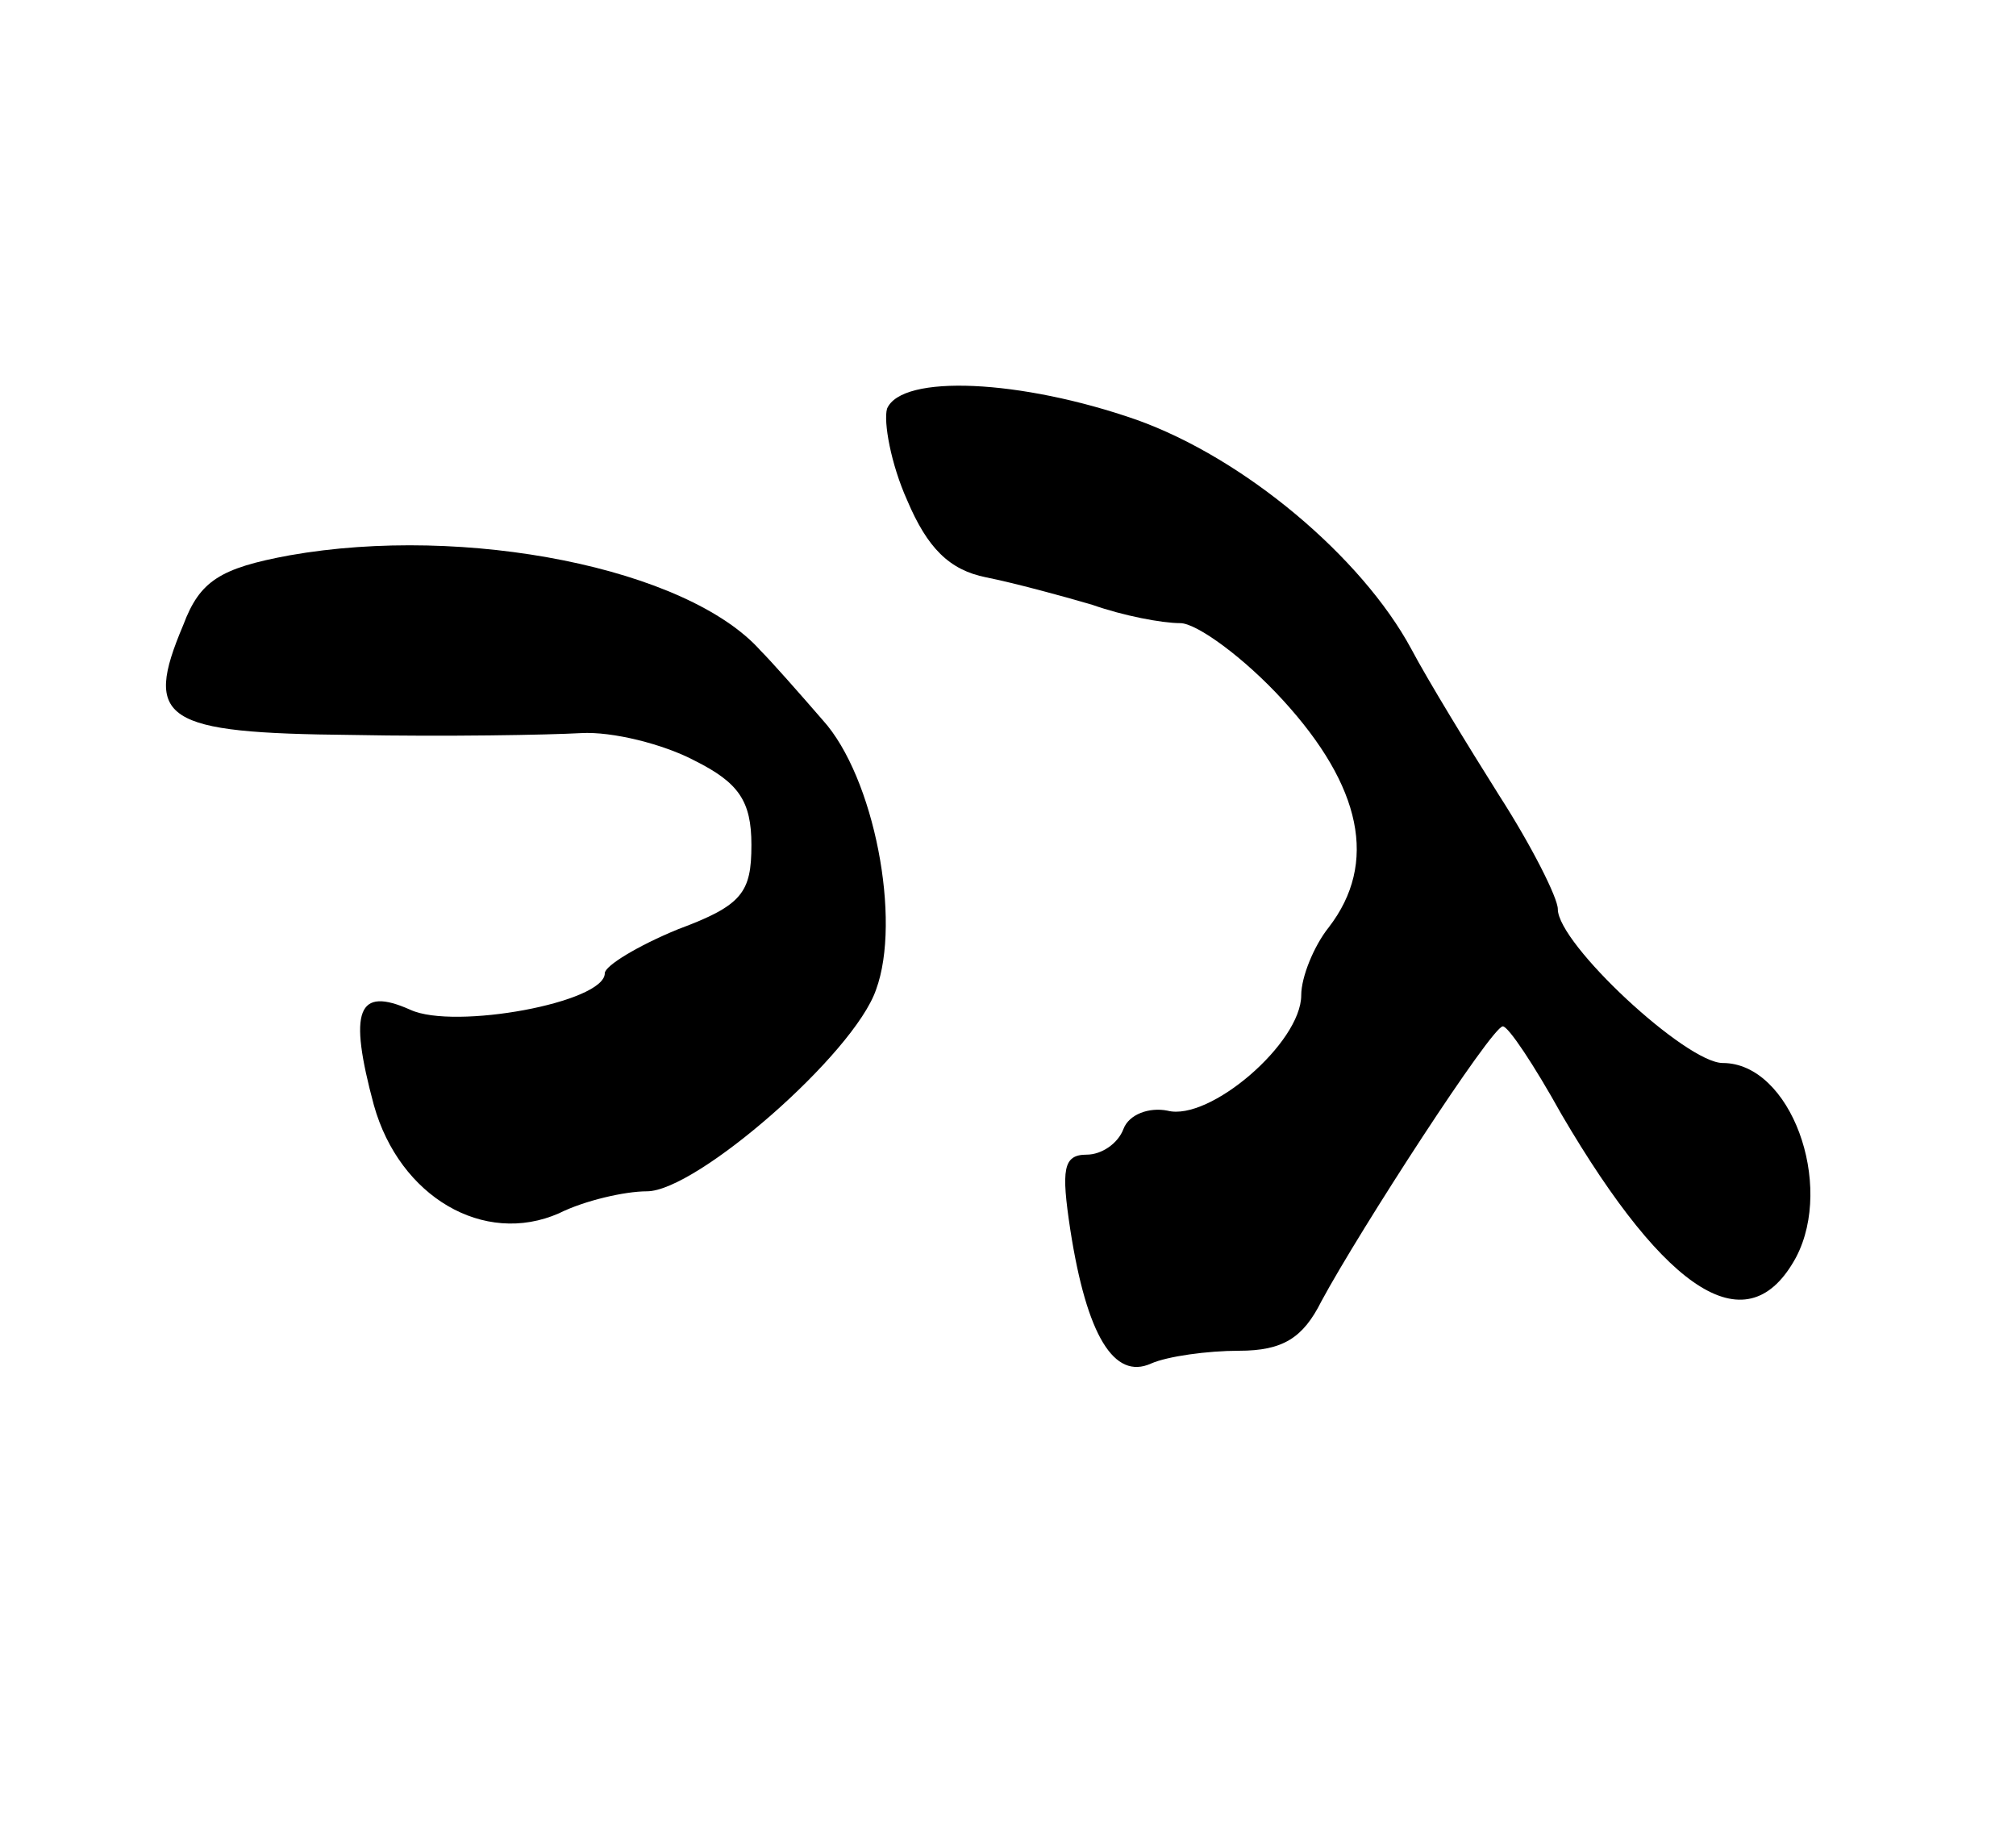
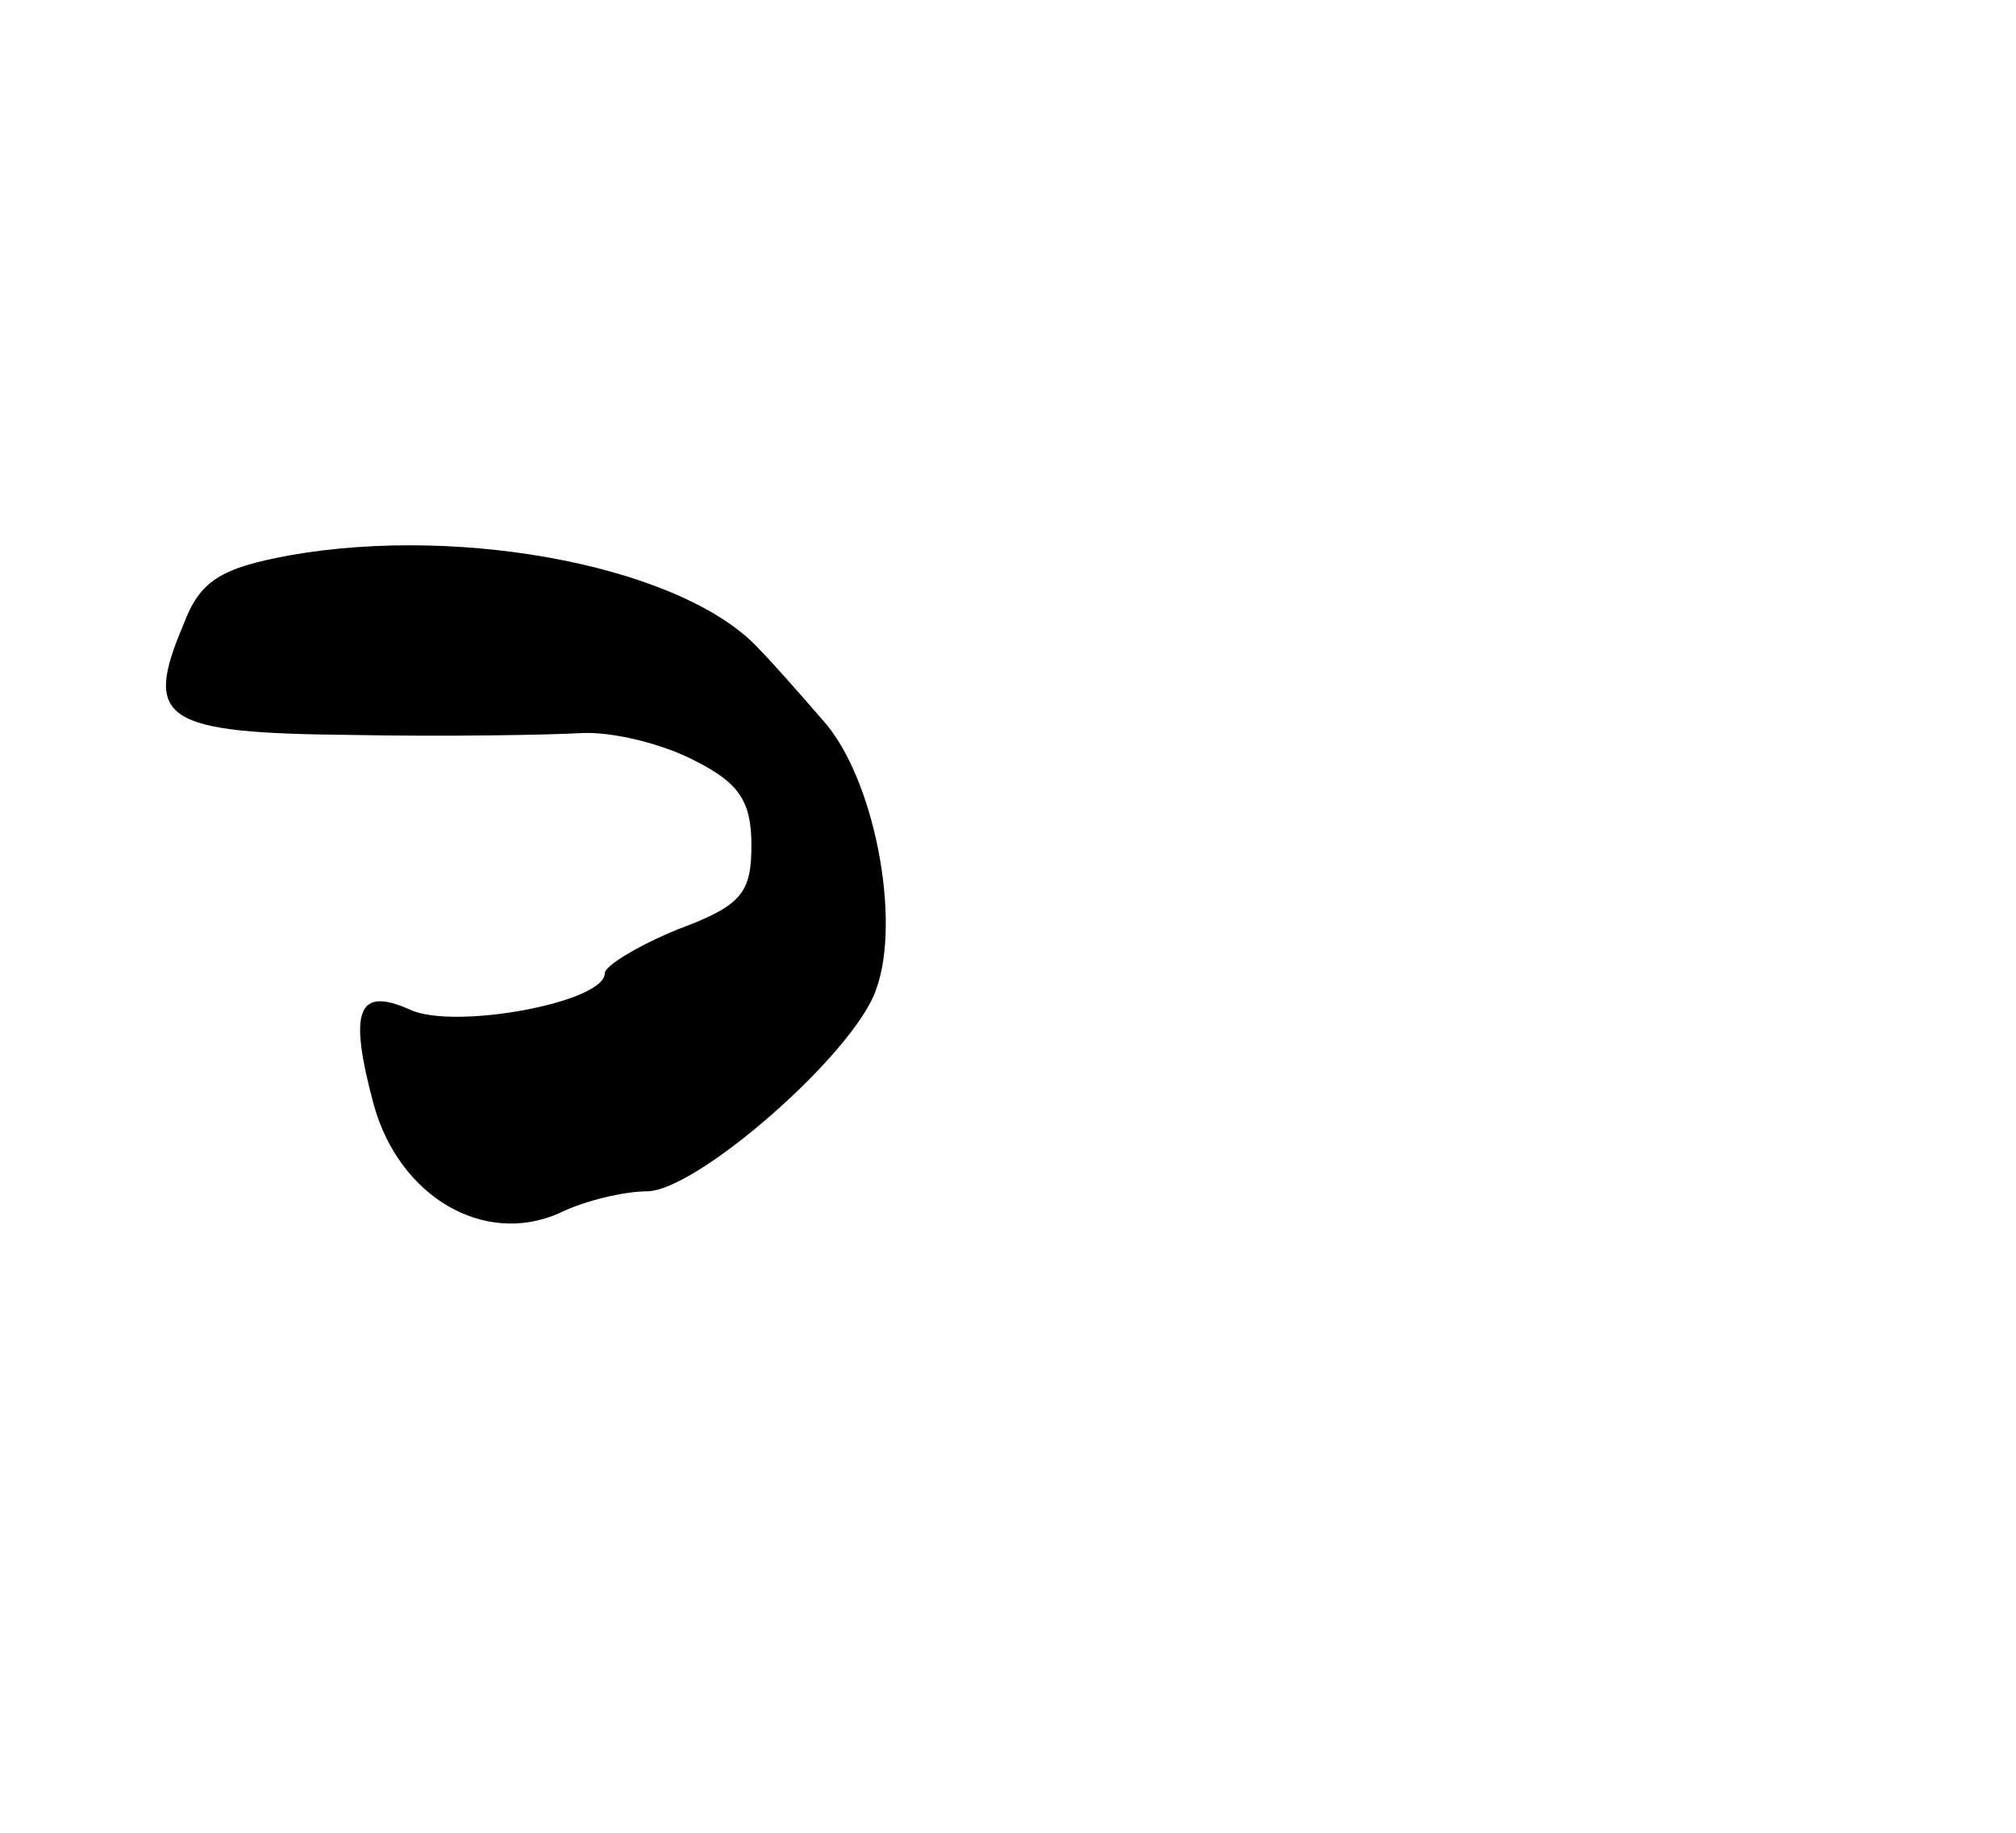
<svg xmlns="http://www.w3.org/2000/svg" version="1.0" width="110pt" height="100pt" viewBox="0 0 110 100" preserveAspectRatio="xMidYMid meet">
  <g transform="translate(0,100) scale(0.1,-0.1)" fill="#000000" stroke="none">
-     <path d="M484 777 c-2 -7 2 -30 11 -50 11 -26 23 -38 43 -42 15 -3 41 -10 58 -15 17 -6 38 -10 48 -10 9 0 35 -19 56 -42 43 -47 52 -89 25 -124 -8 -10 -15 -27 -15 -37 0 -26 -50 -69 -73 -63 -10 2 -21 -2 -24 -10 -3 -8 -12 -14 -20 -14 -13 0 -14 -8 -9 -41 9 -58 24 -82 44 -73 9 4 31 7 48 7 24 0 35 7 45 27 21 39 93 150 99 150 3 0 17 -21 32 -48 58 -99 102 -126 128 -78 21 40 -3 106 -40 106 -20 0 -90 65 -90 84 0 6 -14 34 -32 62 -17 27 -39 63 -48 80 -27 50 -91 104 -150 125 -63 22 -128 25 -136 6z" />
    <path d="M158 697 c-38 -7 -49 -14 -58 -38 -22 -52 -11 -59 92 -60 51 -1 107 0 125 1 17 1 45 -6 62 -15 24 -12 31 -22 31 -46 0 -26 -5 -33 -40 -46 -22 -9 -40 -20 -40 -24 0 -16 -82 -31 -106 -20 -29 13 -34 0 -20 -52 14 -50 60 -77 101 -59 14 7 36 12 48 12 27 0 113 75 125 110 14 38 -1 116 -29 147 -13 15 -28 32 -34 38 -40 45 -161 69 -257 52z" />
  </g>
</svg>